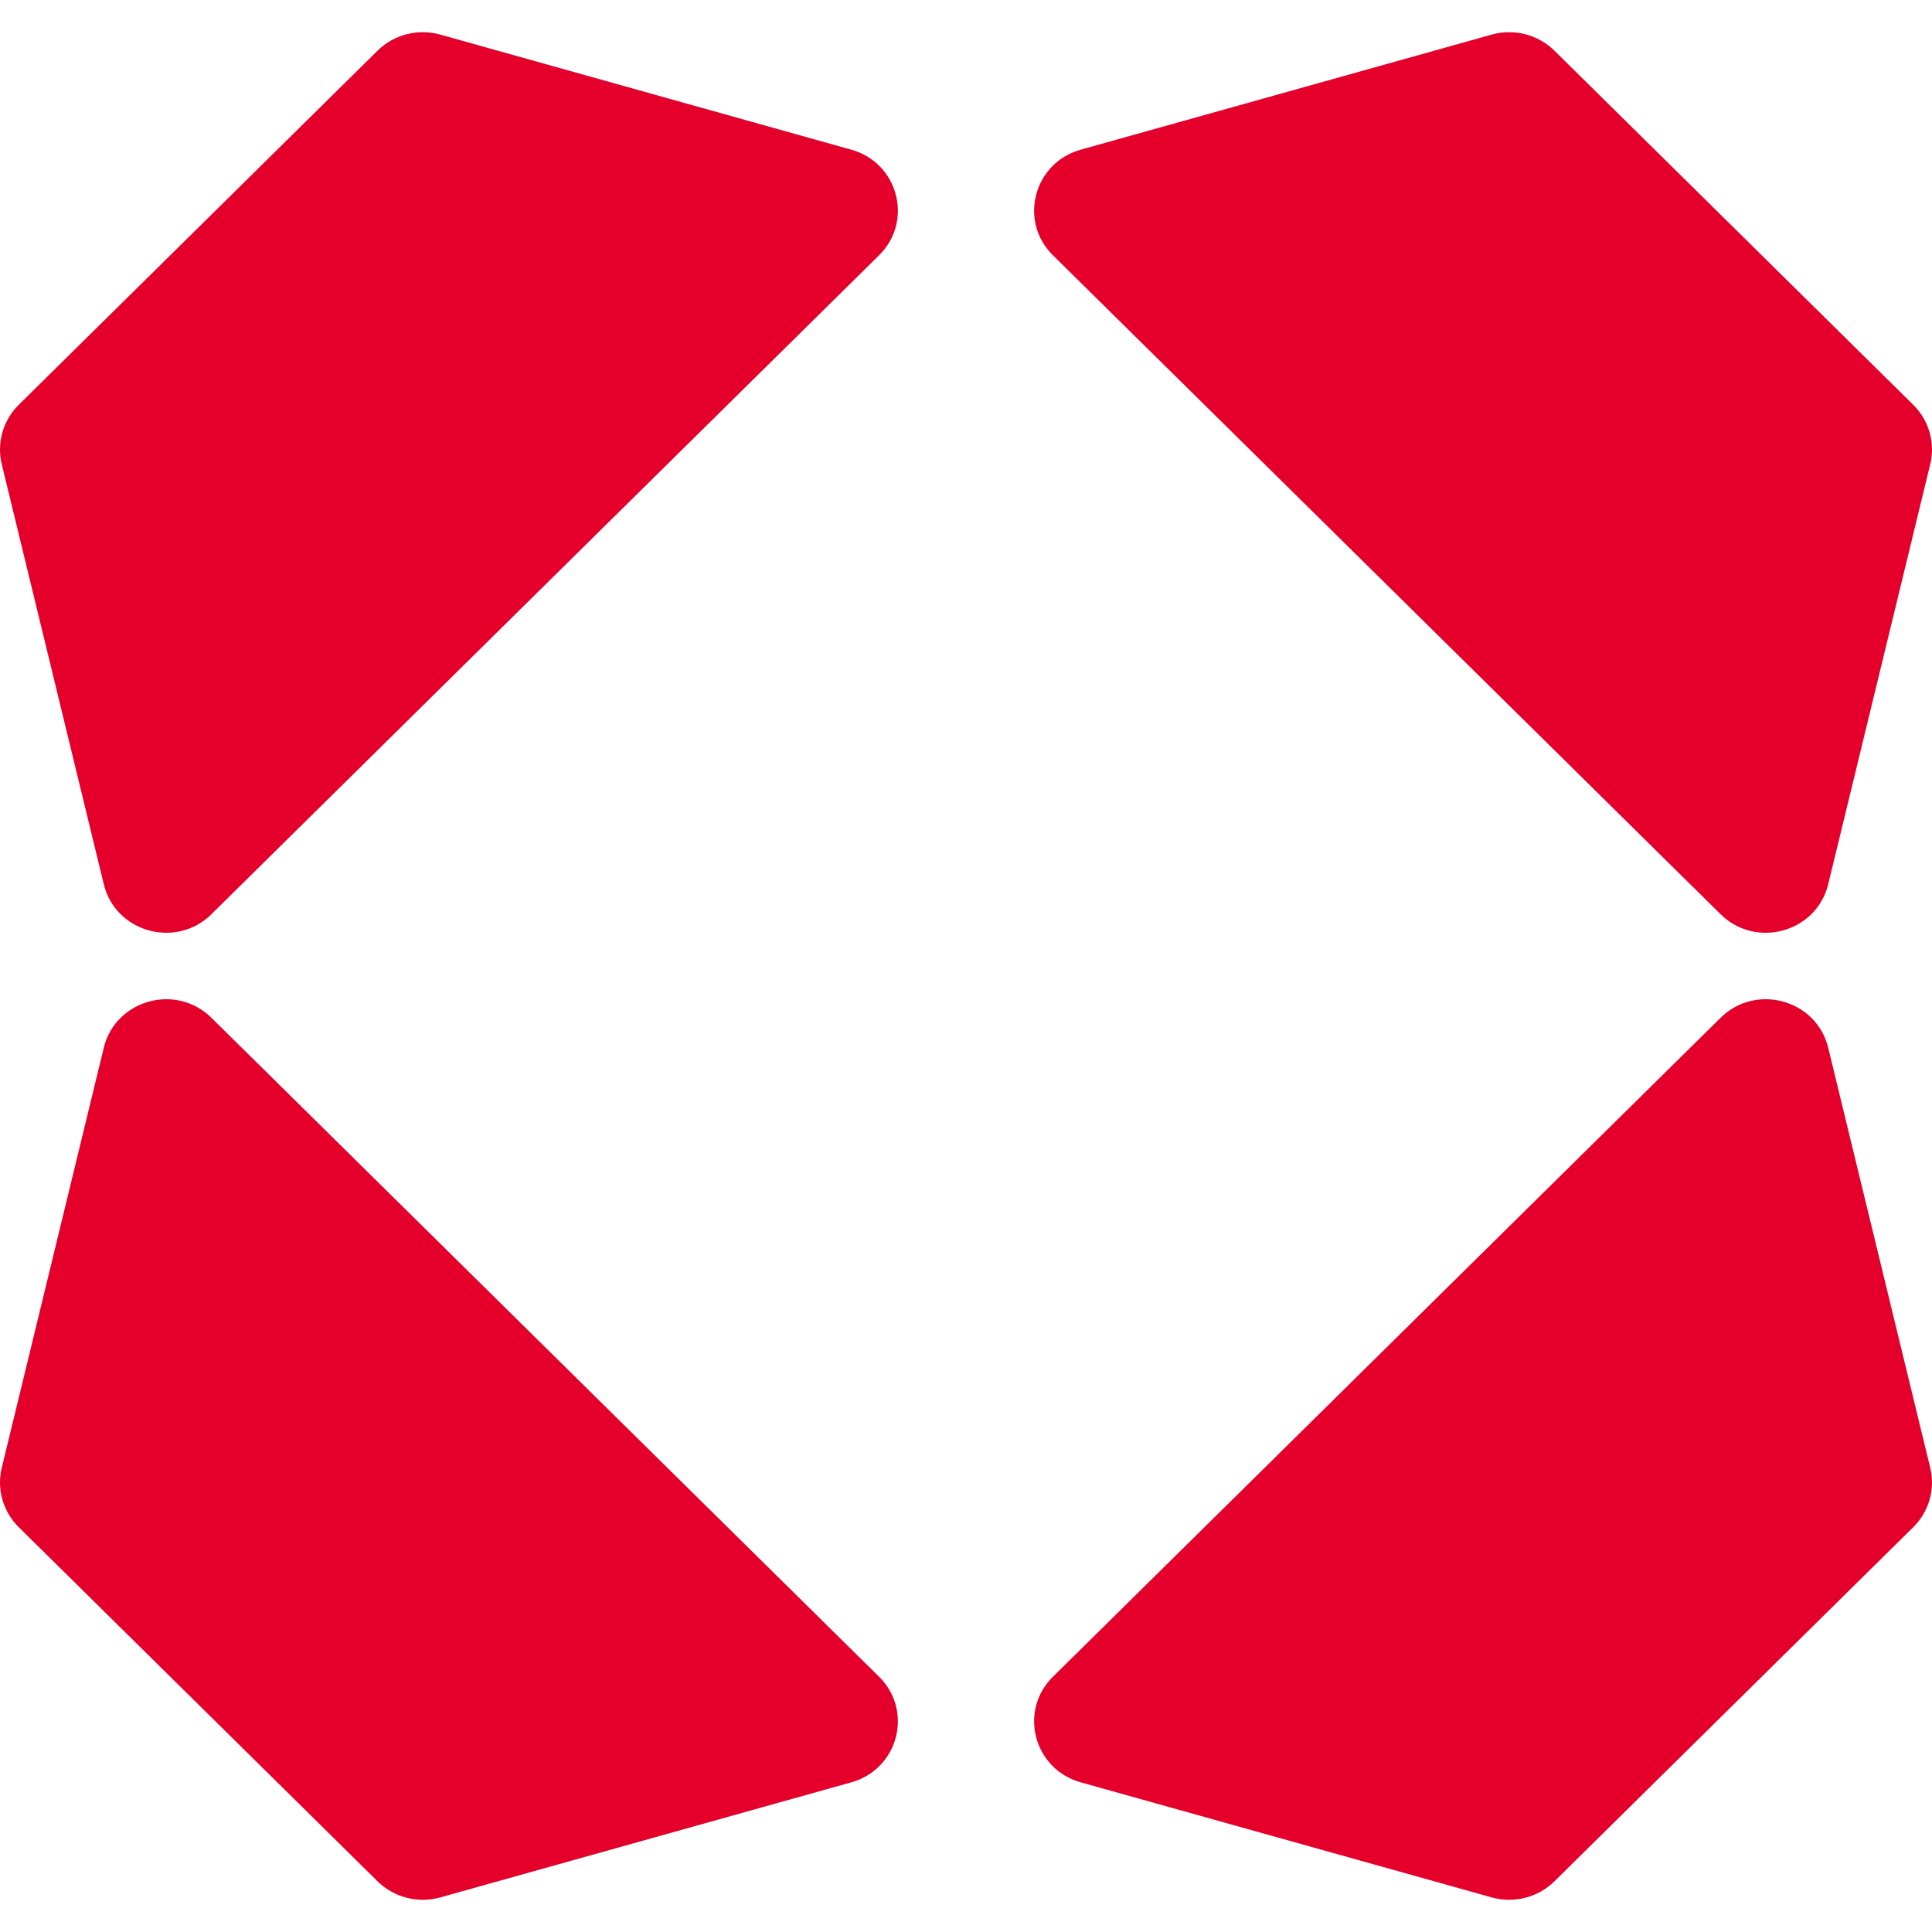
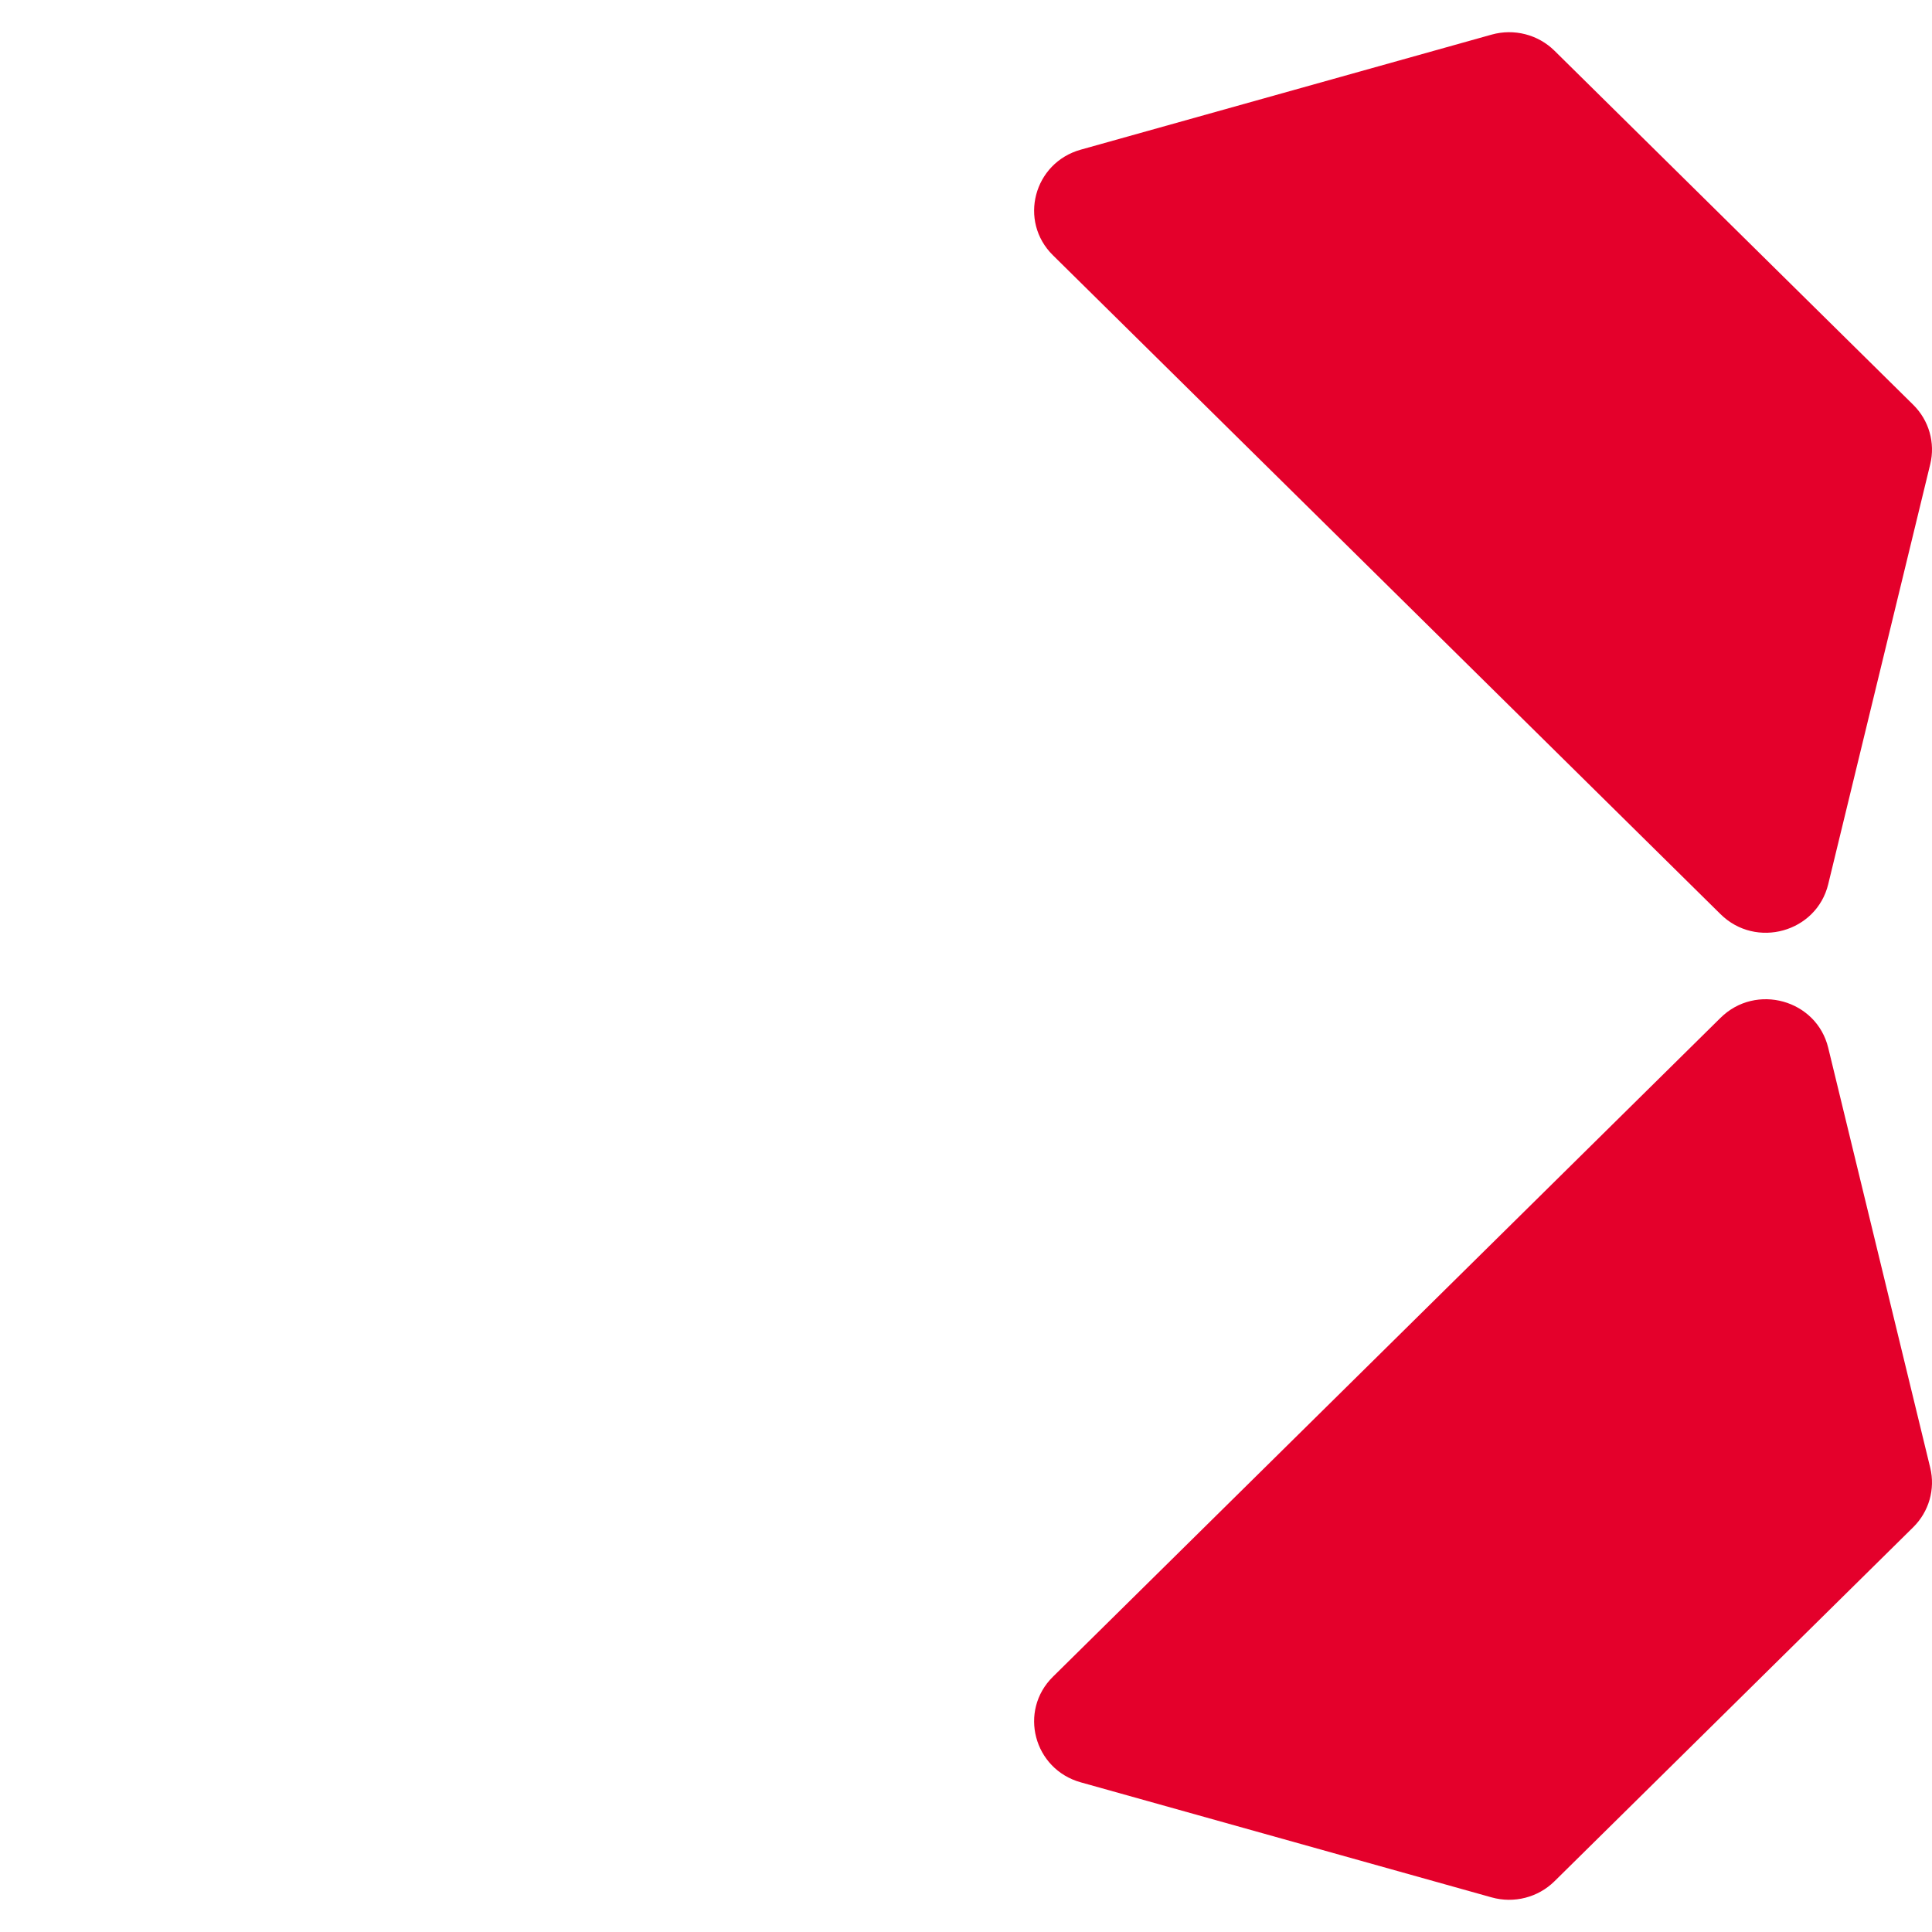
<svg xmlns="http://www.w3.org/2000/svg" width="180" height="180" viewBox="0 0 180 180" fill="none">
-   <path d="M0.165 43.255C-0.32 41.262 0.28 39.163 1.749 37.713L35.172 4.726C36.703 3.216 38.942 2.641 41.024 3.224L79.309 13.944C83.694 15.172 85.125 20.601 81.901 23.782L19.699 85.174C16.398 88.431 10.757 86.86 9.669 82.38L0.165 43.255Z" fill="#E4002B" />
  <path d="M179.835 43.255C180.32 41.262 179.72 39.163 178.251 37.713L144.828 4.726C143.297 3.216 141.058 2.641 138.976 3.224L100.691 13.944C96.306 15.172 94.875 20.601 98.099 23.782L160.301 85.174C163.602 88.431 169.243 86.86 170.331 82.38L179.835 43.255Z" fill="#E4002B" />
-   <path d="M0.165 136.745C-0.32 138.738 0.28 140.837 1.749 142.287L35.172 175.274C36.703 176.784 38.942 177.359 41.024 176.776L79.309 166.056C83.694 164.828 85.125 159.399 81.901 156.218L19.699 94.826C16.398 91.569 10.757 93.14 9.669 97.62L0.165 136.745Z" fill="#E4002B" />
  <path d="M179.835 136.745C180.32 138.738 179.72 140.837 178.251 142.287L144.828 175.274C143.297 176.784 141.058 177.359 138.976 176.776L100.691 166.056C96.306 164.828 94.875 159.399 98.099 156.218L160.301 94.826C163.602 91.569 169.243 93.14 170.331 97.62L179.835 136.745Z" fill="#E4002B" />
</svg>